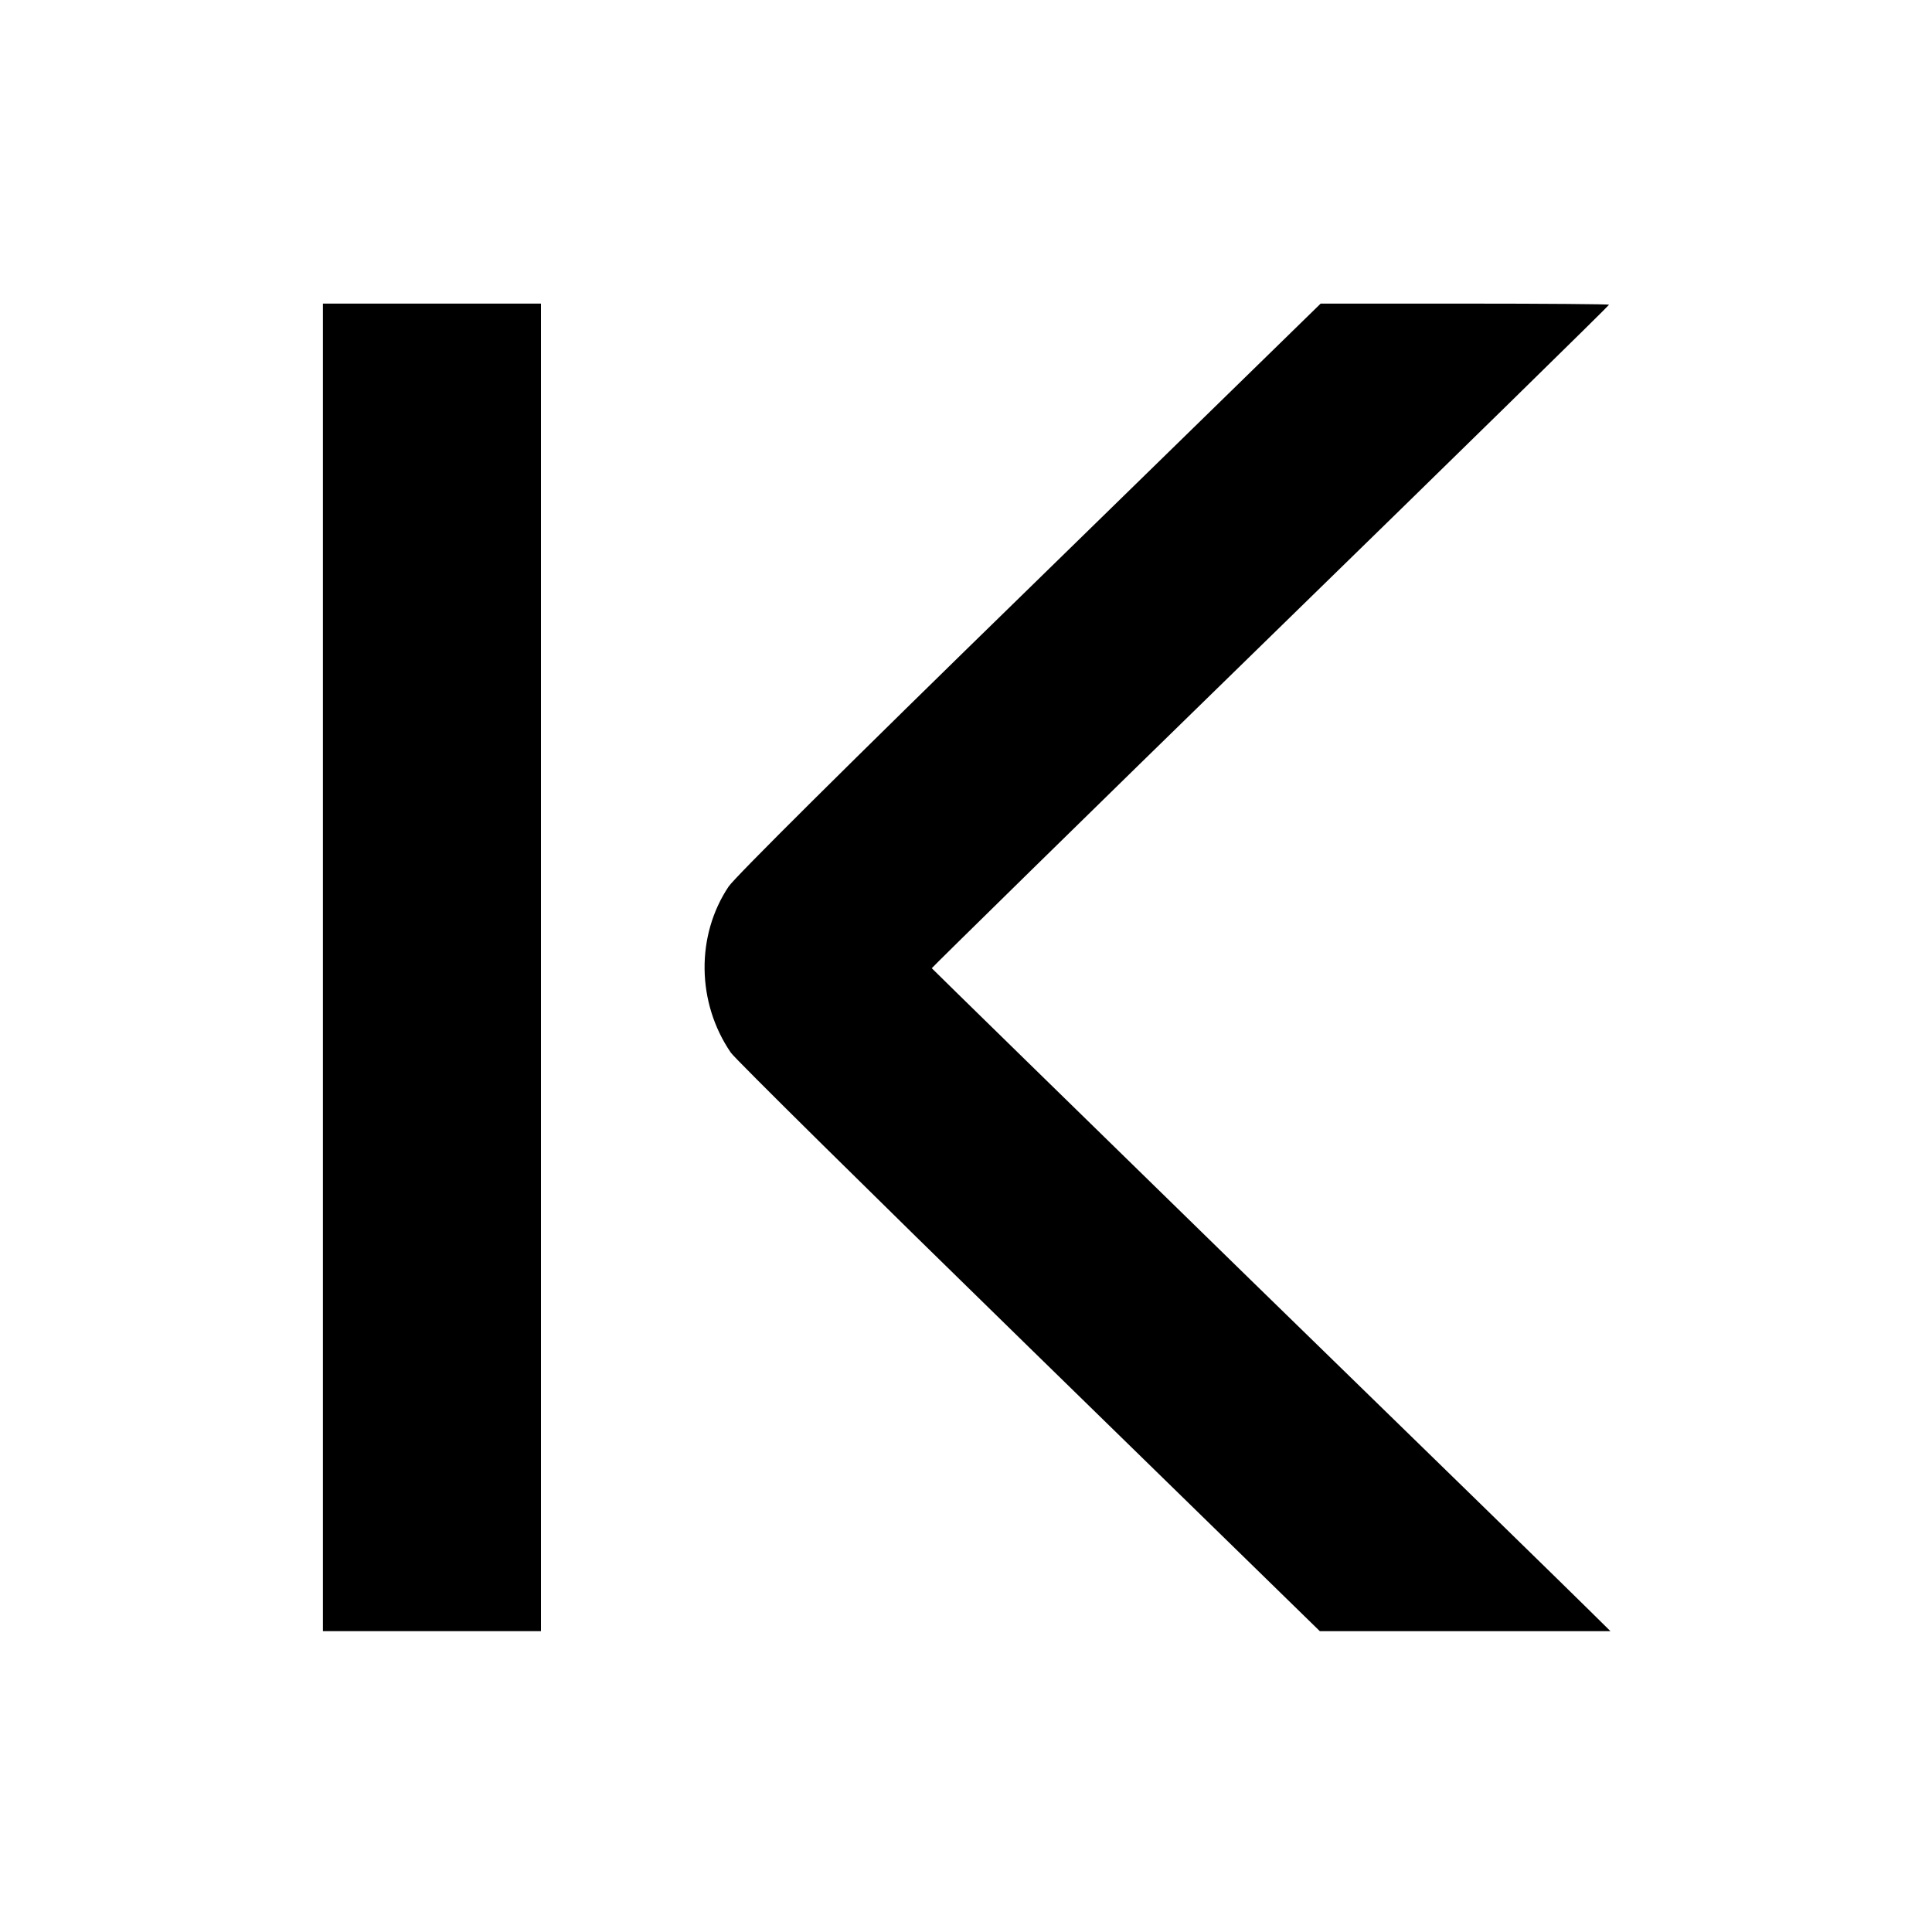
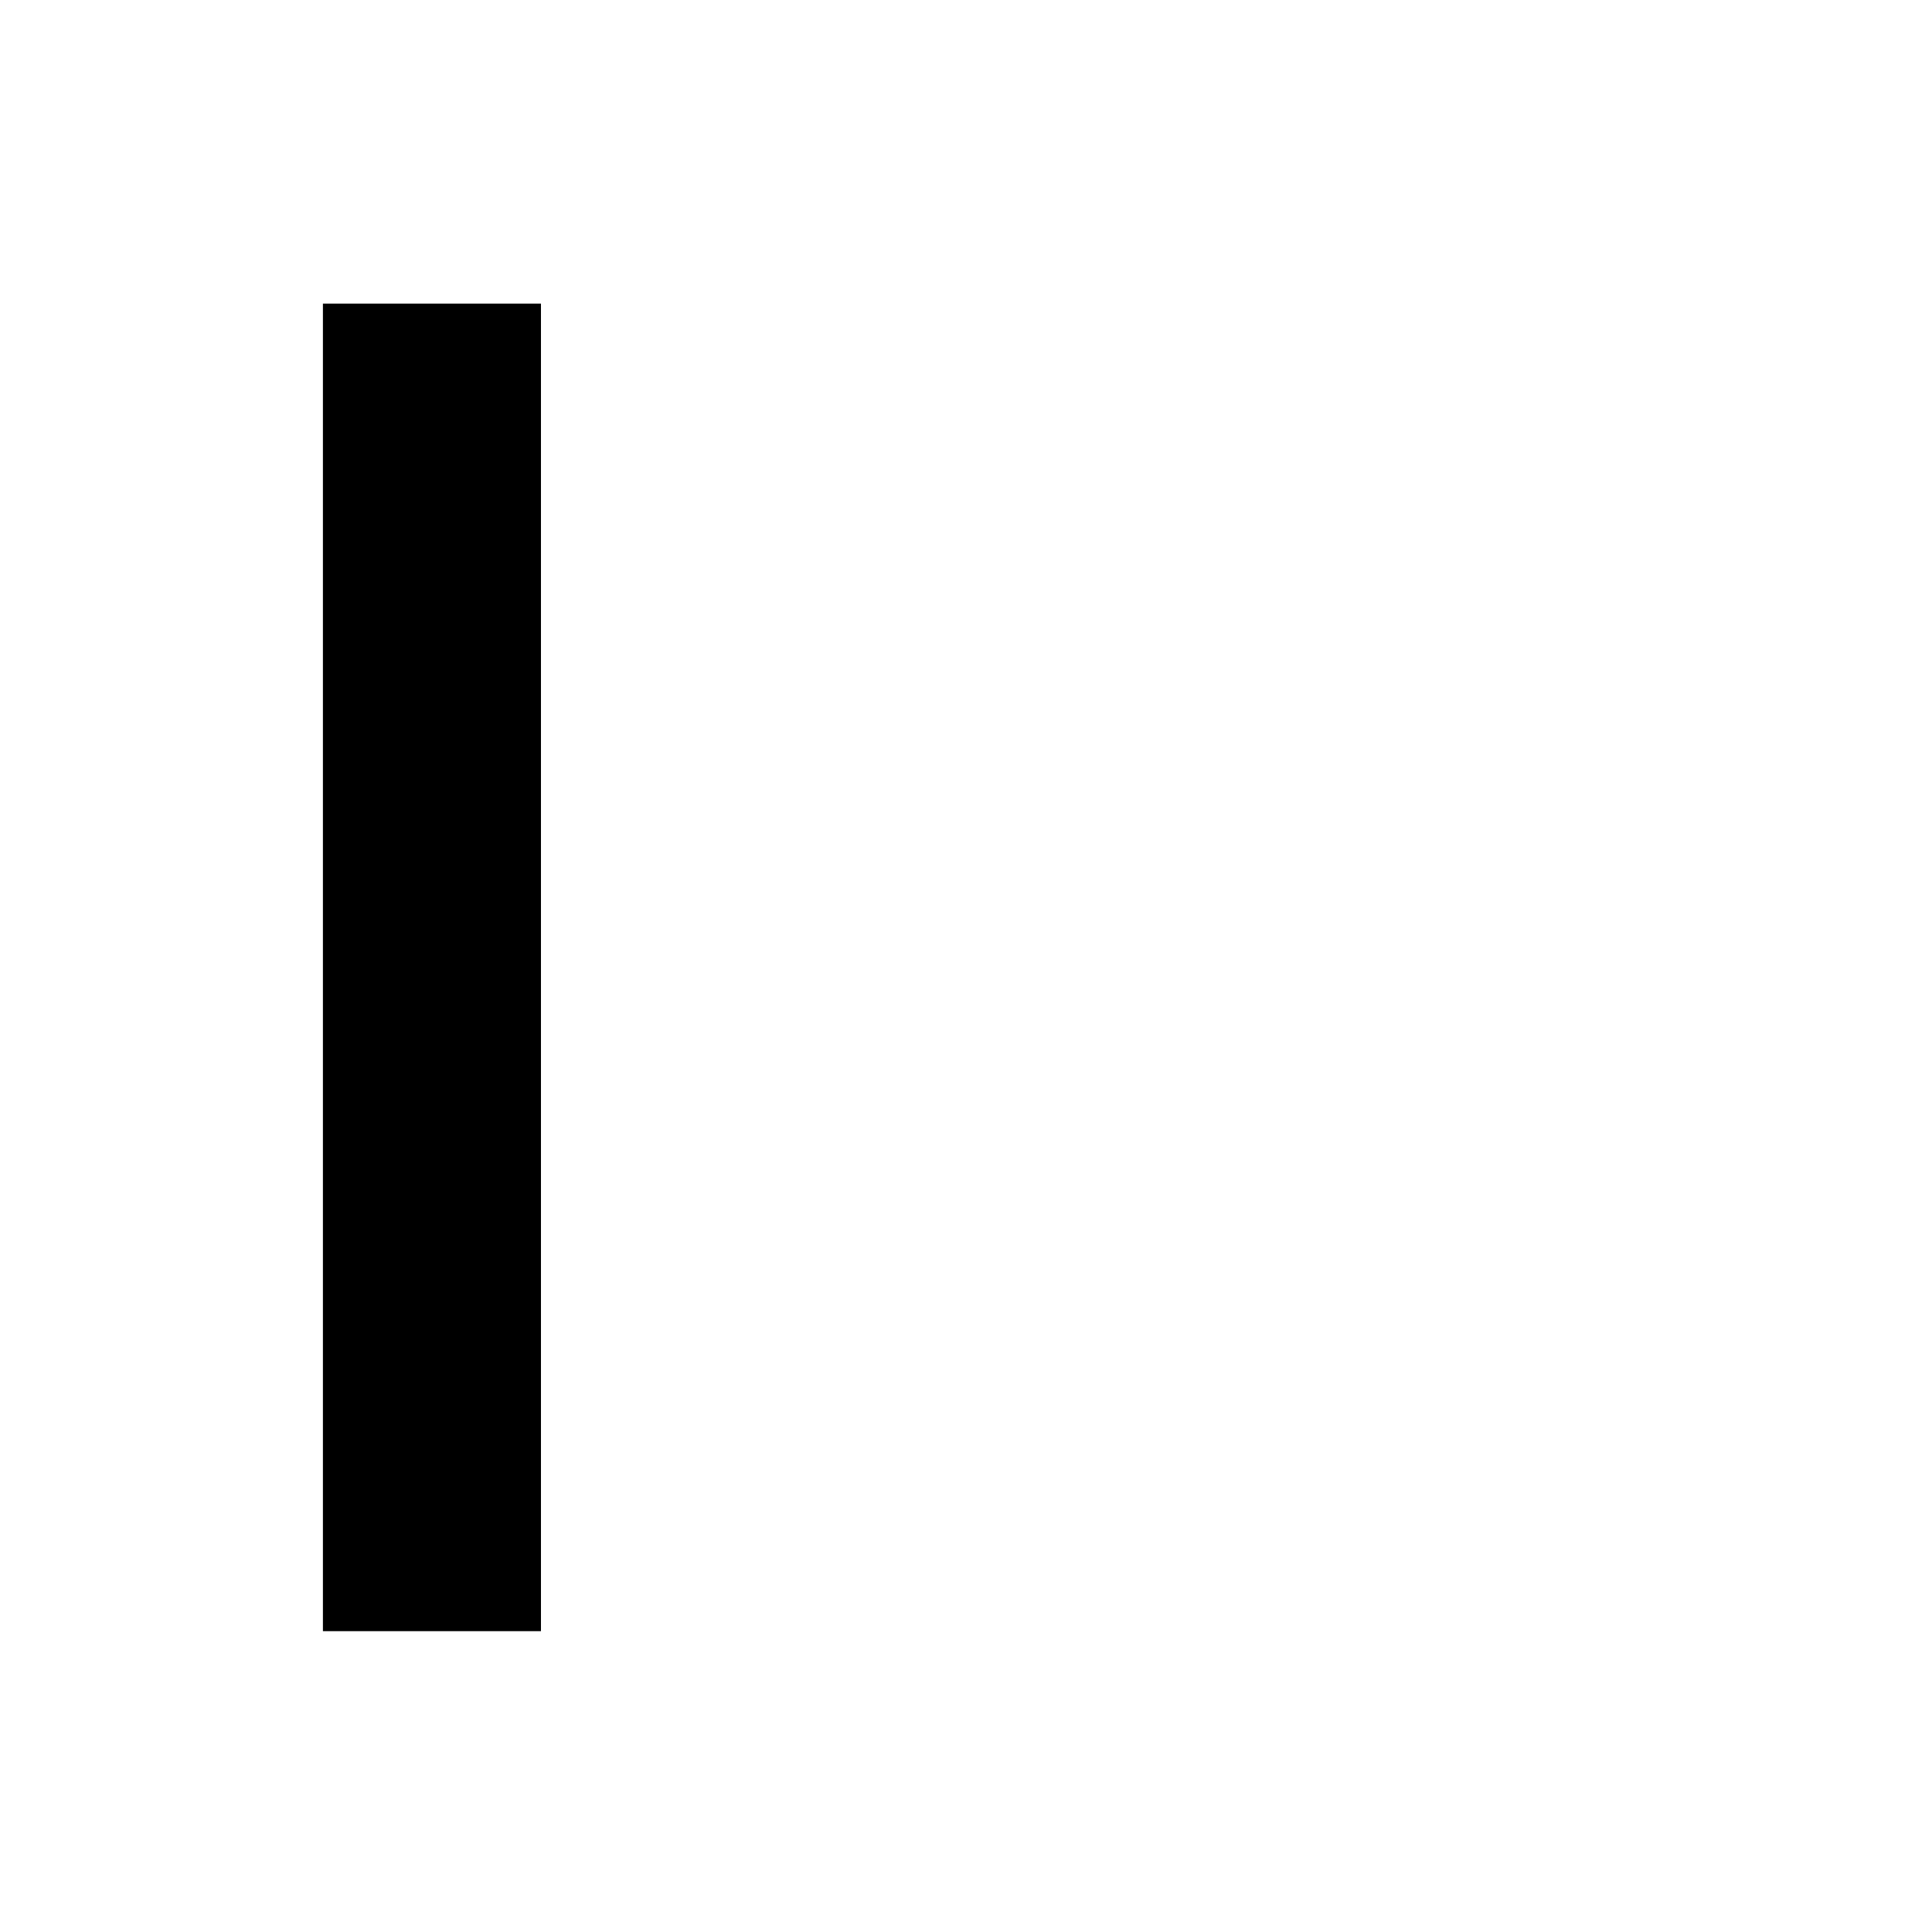
<svg xmlns="http://www.w3.org/2000/svg" version="1.0" width="700pt" height="700pt" viewBox="0 0 700 700" preserveAspectRatio="xMidYMid meet">
  <g transform="translate(0,700) scale(0.1,-0.1)" fill="#000000" stroke="none">
-     <path d="M1170 3495 l0 -2405 395 0 395 0 0 2405 0 2405 -395 0 -395 0 0 -2405z" />
-     <path d="M3732 4872 c-668 -651 -1067 -1048 -1092 -1084 -119 -178 -116 -421 8 -602 15 -22 501 -502 1081 -1068 l1053 -1028 526 0 527 0 -75 74 c-41 41 -594 581 -1229 1199 -634 619 -1154 1127 -1155 1129 0 2 551 543 1227 1202 675 658 1227 1199 1227 1202 0 2 -235 4 -522 4 l-523 0 -1053 -1028z" />
+     <path d="M1170 3495 l0 -2405 395 0 395 0 0 2405 0 2405 -395 0 -395 0 0 -2405" />
  </g>
</svg>